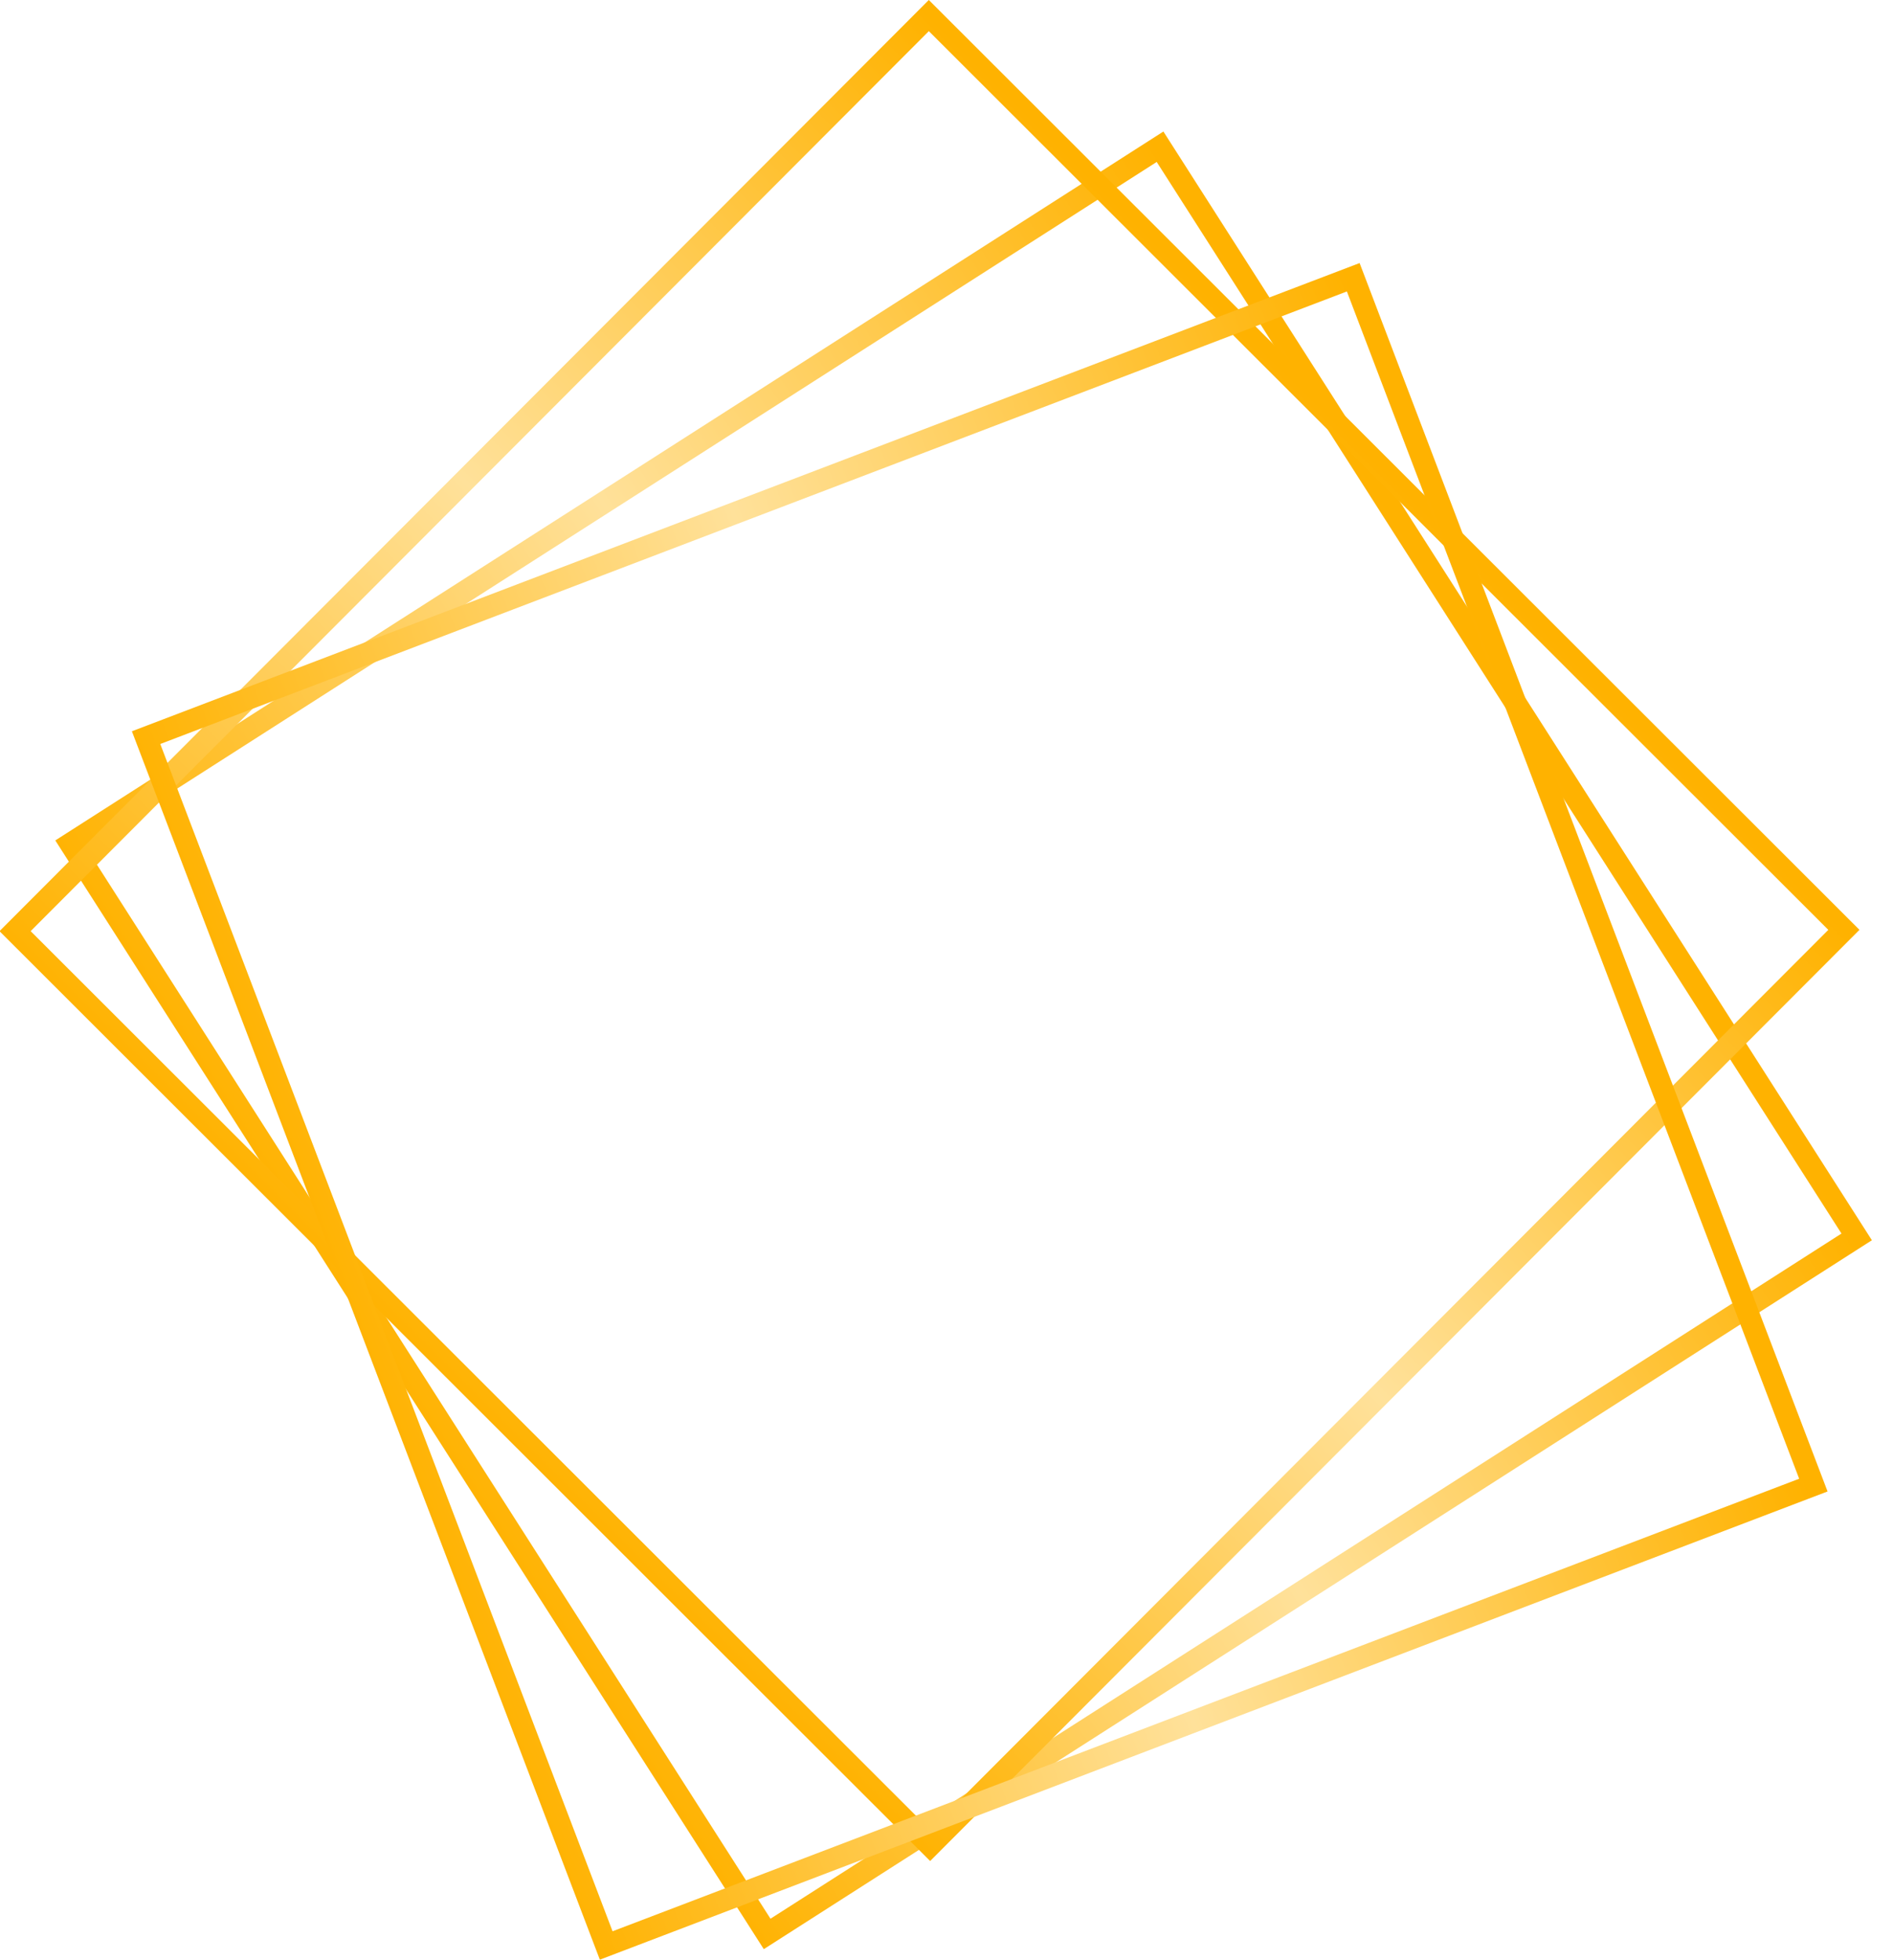
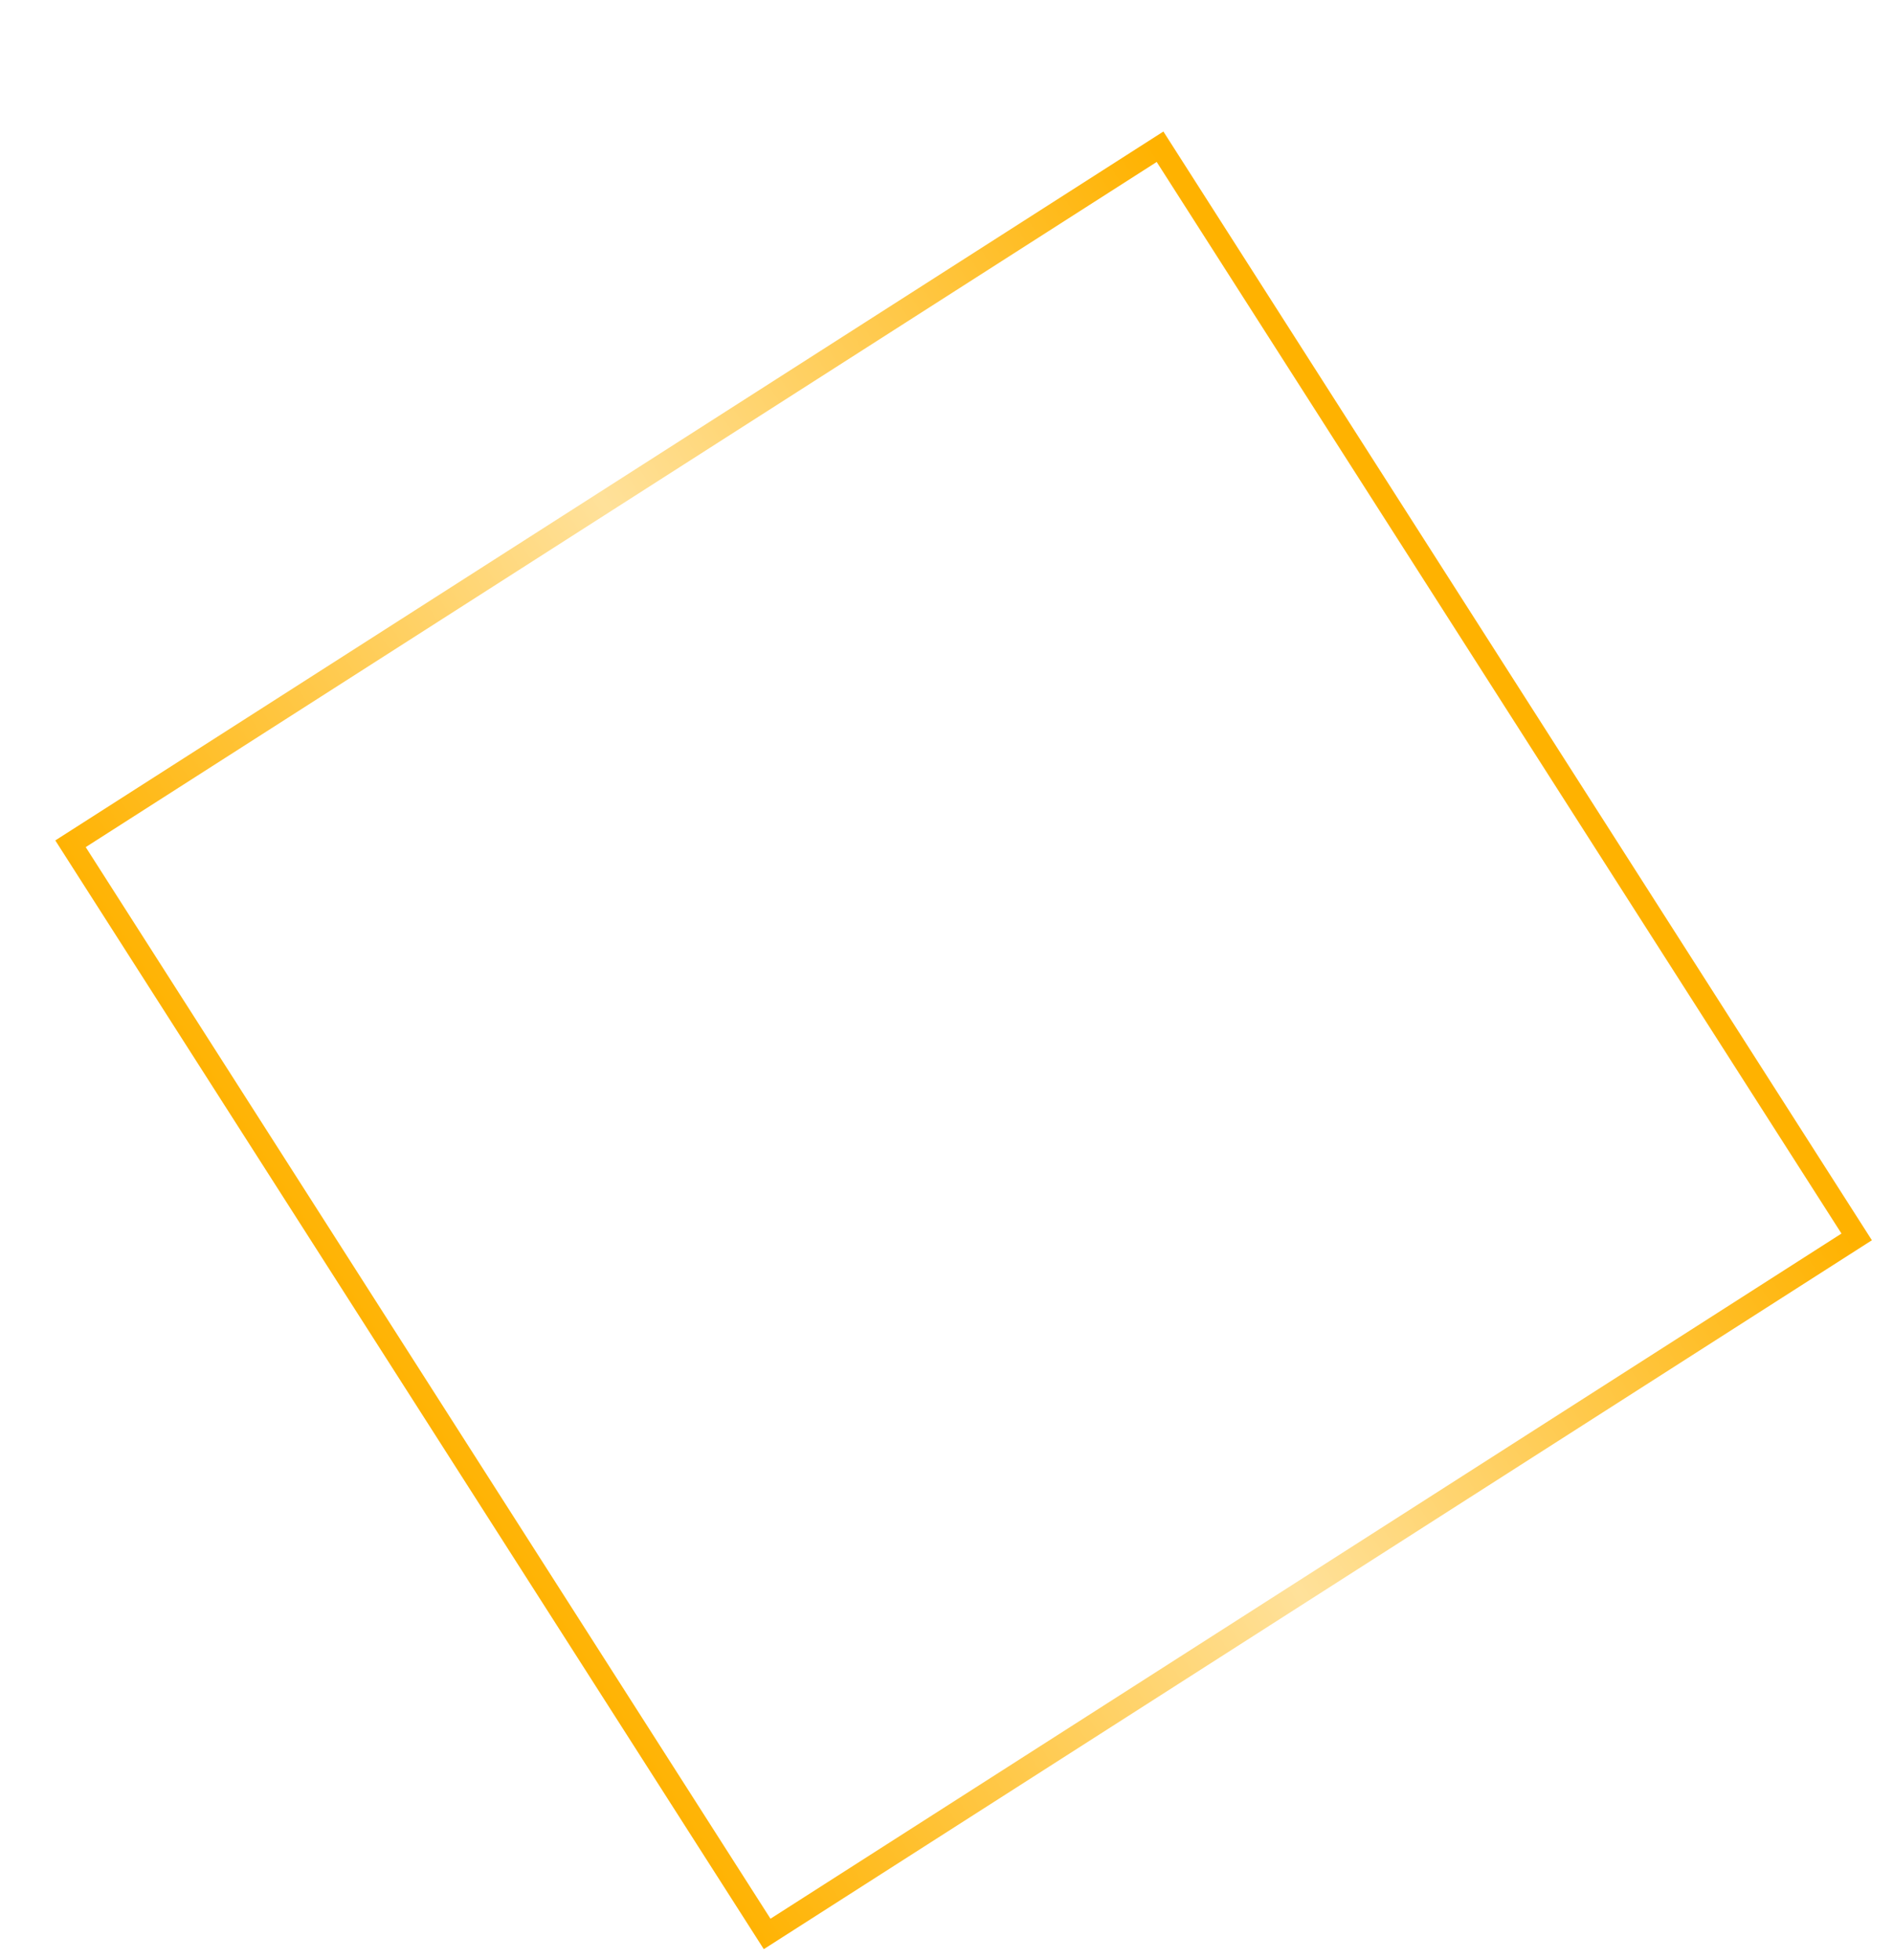
<svg xmlns="http://www.w3.org/2000/svg" width="86" height="89" viewBox="0 0 86 89" fill="none" class="box-anim h-auto w-100">
  <rect class="svgbx1" x="-0.152" y="0.691" width="58.717" height="58.717" transform="matrix(-0.843 0.539 0.539 0.843 52.201 6.162)" stroke="url(#paint0_:Rpn6:)" />
-   <rect class="svgbx2" x="0" y="0.707" width="58.717" height="58.717" transform="matrix(-0.707 0.708 0.708 0.707 41.697 0.207)" stroke="url(#paint1_:Rpn6:)" />
-   <rect class="svgbx3" x="-0.289" y="0.645" width="58.717" height="58.717" transform="matrix(-0.934 0.356 0.356 0.934 60.979 12.089)" stroke="url(#paint2_:Rpn6:)" />
  <defs>
    <linearGradient id="paint0_:Rpn6:" x1="0" y1="29.858" x2="59.717" y2="29.858" gradientUnits="userSpaceOnUse">
      <stop offset="0" stop-color="#FFB200" />
      <stop offset="0.5" stop-color="#FFE19A" />
      <stop offset="1" stop-color="#FFB200" />
    </linearGradient>
    <linearGradient id="paint1_:Rpn6:" x1="0" y1="29.858" x2="59.717" y2="29.858" gradientUnits="userSpaceOnUse">
      <stop offset="0" stop-color="#FFB200" />
      <stop offset="0.5" stop-color="#FFE19A" />
      <stop offset="1" stop-color="#FFB200" />
    </linearGradient>
    <linearGradient id="paint2_:Rpn6:" x1="0" y1="29.858" x2="59.717" y2="29.858" gradientUnits="userSpaceOnUse">
      <stop offset="0" stop-color="#FFB200" />
      <stop offset="0.5" stop-color="#FFE19A" />
      <stop offset="1" stop-color="#FFB200" />
    </linearGradient>
  </defs>
</svg>